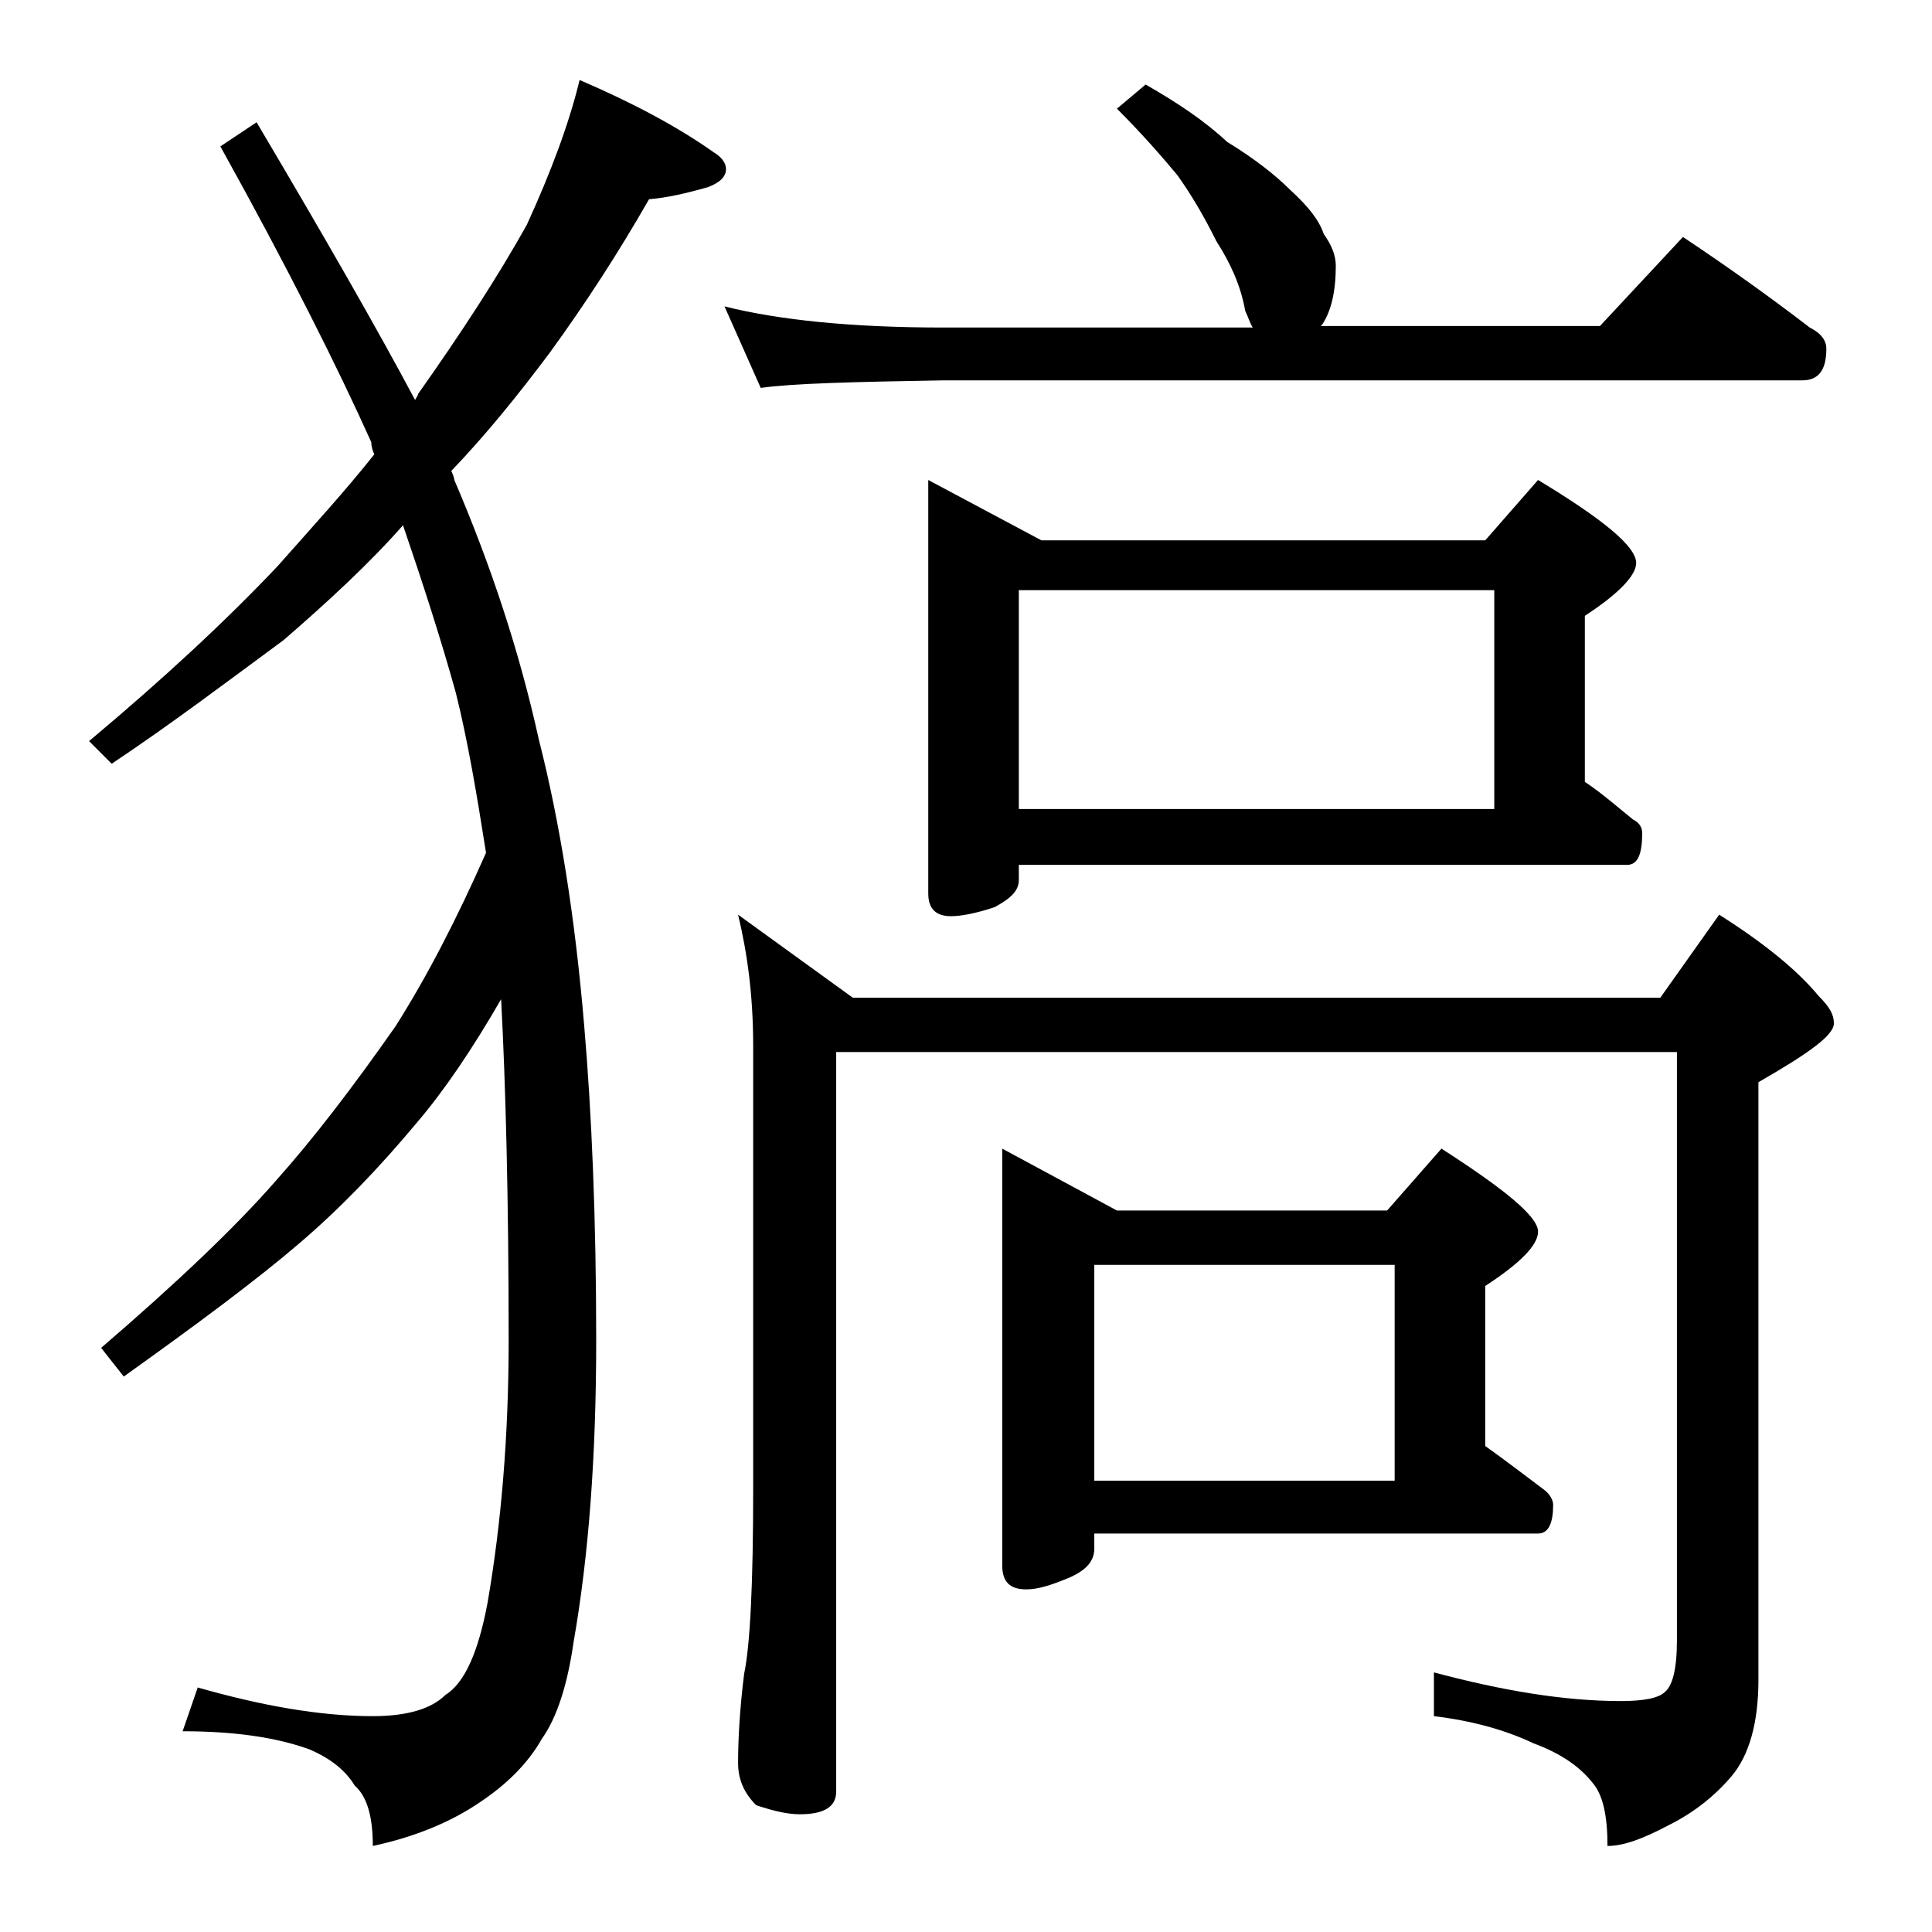
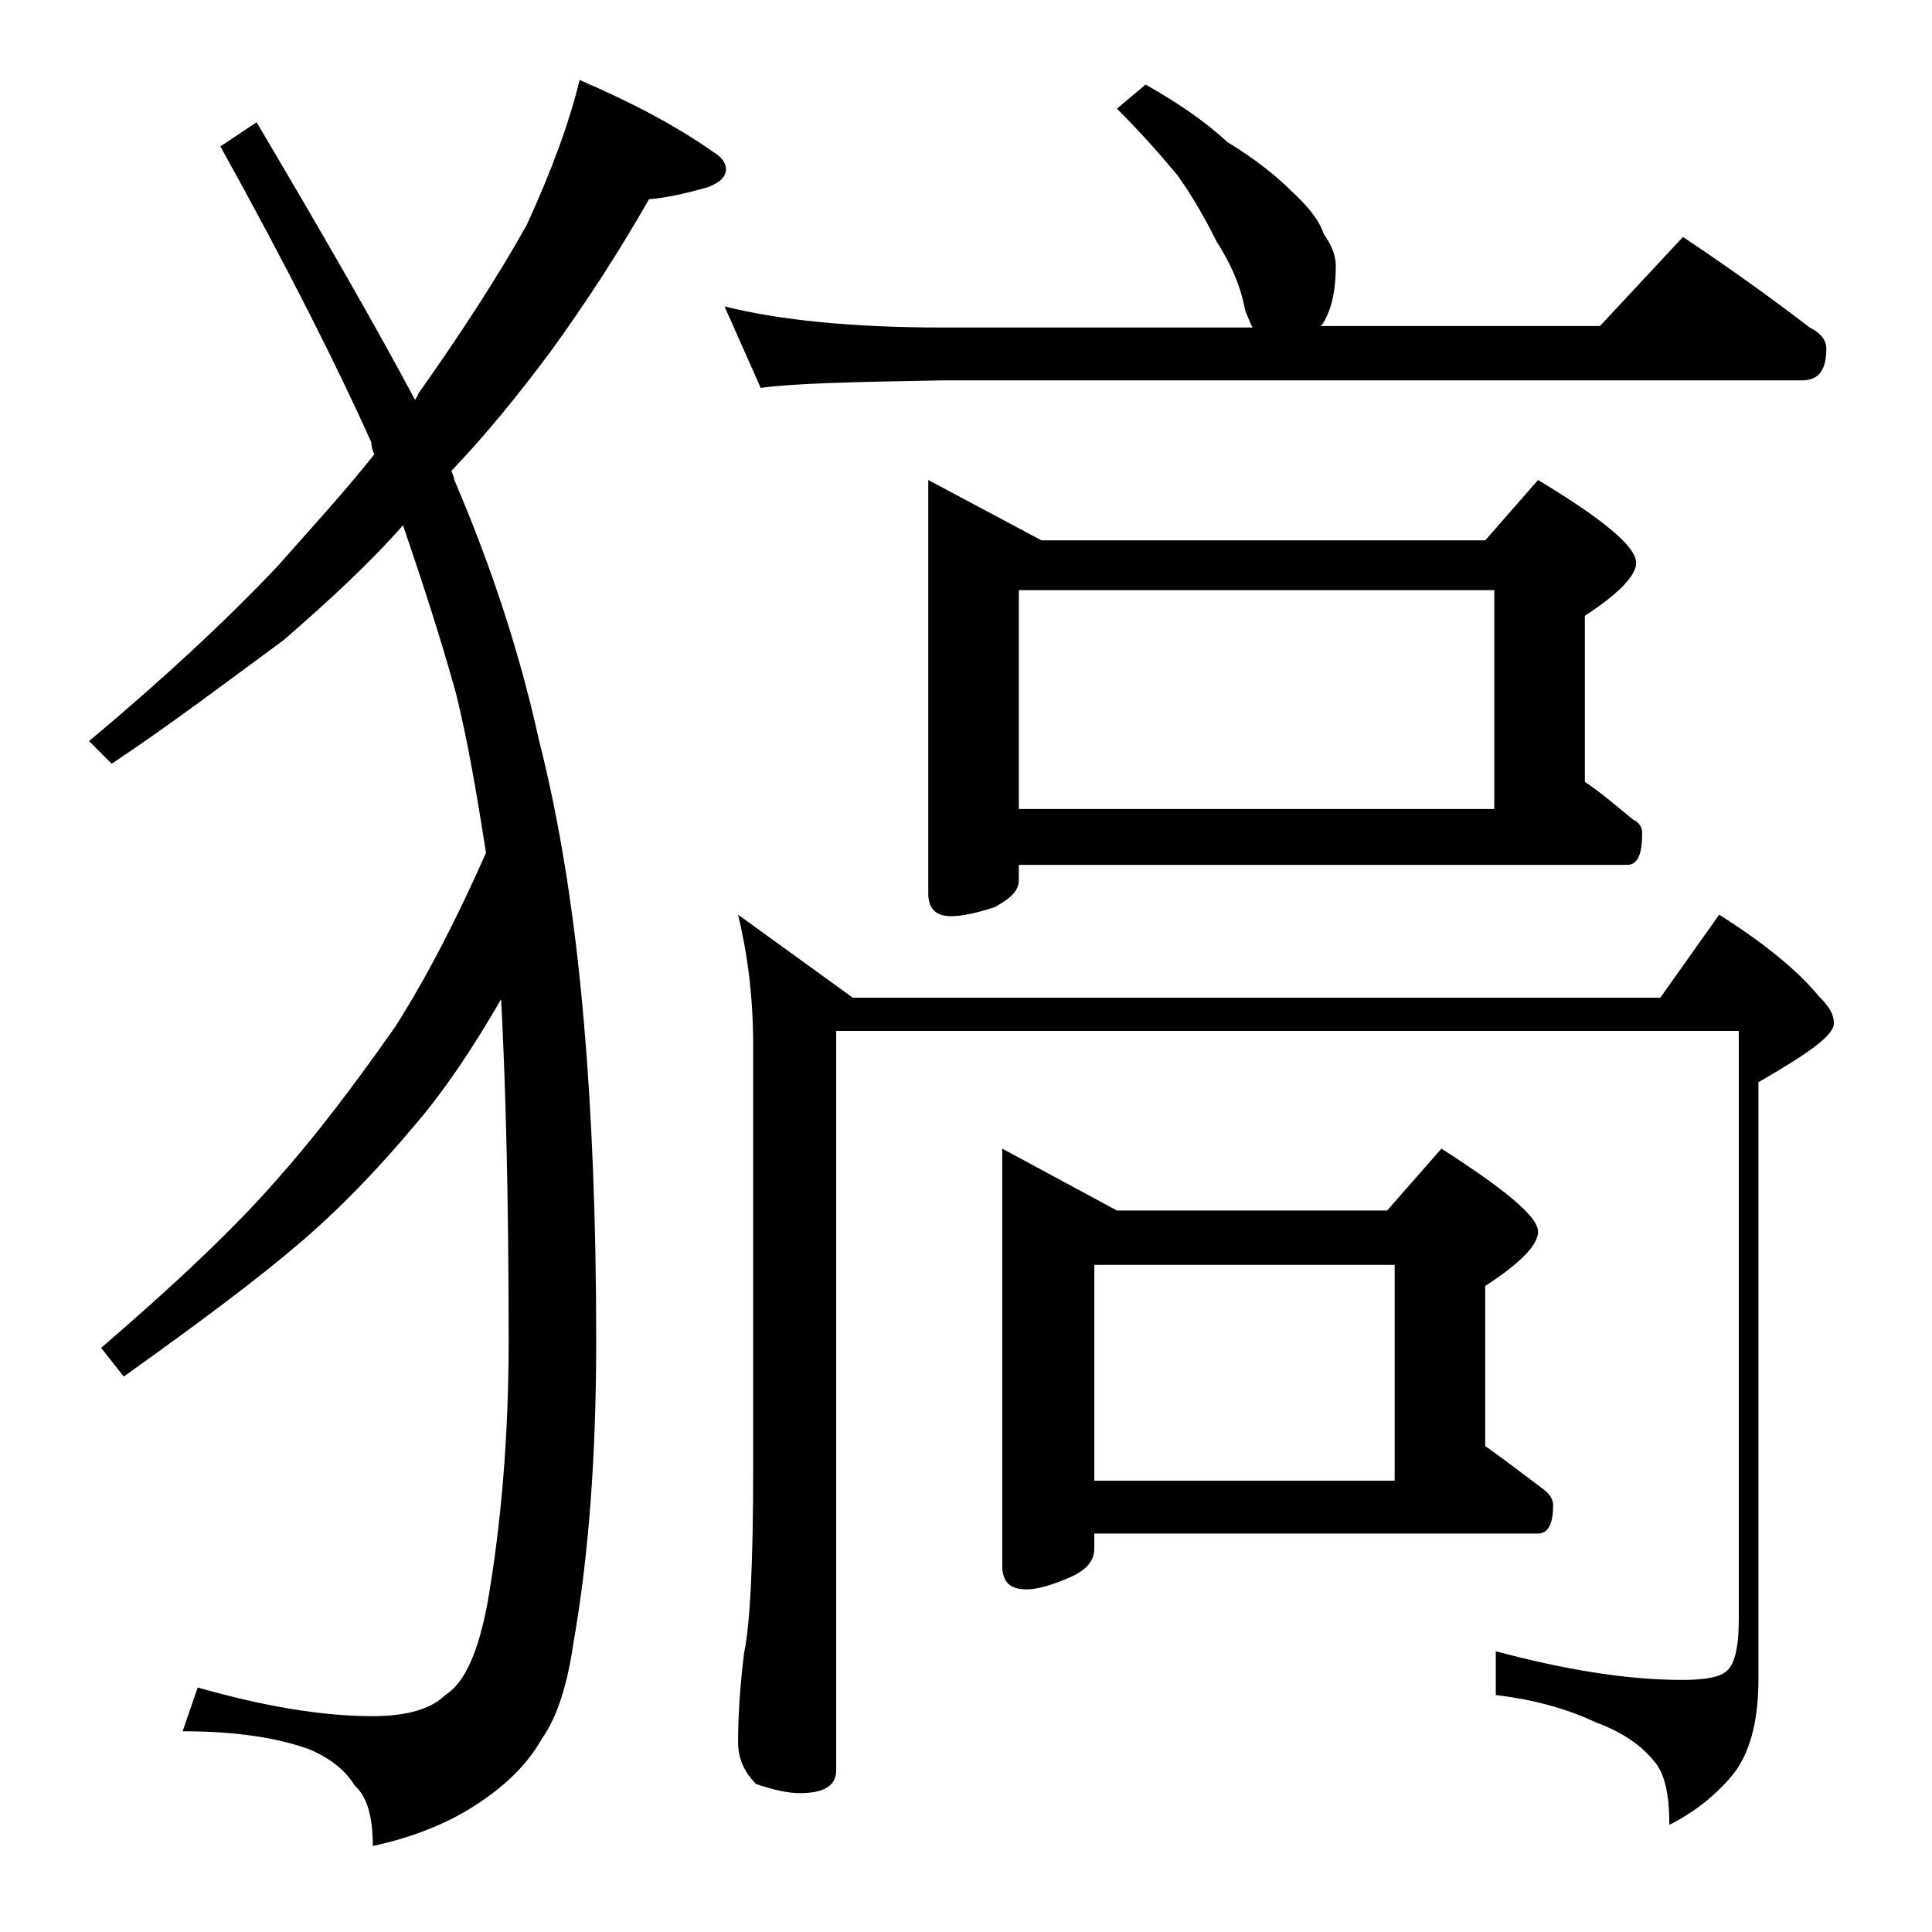
<svg xmlns="http://www.w3.org/2000/svg" version="1.1" id="Layer_1" x="0px" y="0px" viewBox="0 0 128 128" enable-background="new 0 0 128 128" xml:space="preserve">
-   <path d="M38.4,5.3c3.5,1.5,6.5,3.1,8.9,4.8c0.5,0.3,0.8,0.7,0.8,1.1c0,0.5-0.4,0.9-1.2,1.2c-1.4,0.4-2.7,0.7-3.9,0.8  c-2,3.5-4.2,6.9-6.6,10.2c-2.1,2.8-4.2,5.4-6.5,7.8c0.1,0.2,0.2,0.5,0.2,0.6c2.4,5.6,4.3,11.3,5.6,17.2c1.4,5.5,2.4,11.8,3,18.9  c0.5,5.8,0.8,12.8,0.8,20.9c0,7.7-0.5,14.3-1.5,20c-0.4,2.8-1.1,5-2.1,6.4c-0.9,1.6-2.3,3-4.1,4.2c-1.9,1.3-4.3,2.3-7.1,2.9  c0-2-0.4-3.3-1.2-4c-0.6-1-1.6-1.8-3-2.4c-2.2-0.8-5-1.2-8.4-1.2l1-2.9c4.2,1.2,8.1,1.9,11.6,1.9c2.3,0,3.9-0.5,4.8-1.4  c1.3-0.8,2.2-2.9,2.8-6.1c0.9-5.2,1.4-11,1.4-17.4c0-9.4-0.2-17-0.5-22.6c-1.9,3.3-3.8,6.1-5.6,8.2c-2.5,3-5.1,5.7-7.8,8  c-2.8,2.4-6.7,5.3-11.6,8.8l-1.5-1.9c5-4.3,8.9-8,11.6-11.1c2.5-2.8,5.1-6.2,7.9-10.2c2.1-3.3,4.1-7.2,6-11.5  c-0.6-3.8-1.2-7.4-2-10.6c-1-3.6-2.2-7.3-3.5-11.1c-2.2,2.5-4.9,5-7.9,7.6C15,45.2,11.3,48,7.4,50.6l-1.5-1.5  c4.9-4.1,9.1-8,12.5-11.6c2.3-2.6,4.5-5,6.4-7.4c-0.1-0.2-0.2-0.5-0.2-0.8c-2.2-4.9-5.5-11.5-10-19.6l2.4-1.6  c4.5,7.6,8,13.7,10.5,18.4c0.1-0.2,0.2-0.3,0.2-0.4c2.9-4.1,5.3-7.8,7.2-11.2C36.5,11.4,37.7,8.2,38.4,5.3z M75.9,5.6  c2.1,1.2,3.9,2.4,5.4,3.8c1.8,1.1,3.2,2.2,4.2,3.2c1.2,1.1,1.9,2,2.2,2.9c0.5,0.7,0.8,1.4,0.8,2.1c0,1.7-0.3,3-0.9,3.9l-0.1,0.1H106  l5.5-5.9c3,2,5.8,4,8.4,6c0.8,0.4,1.1,0.9,1.1,1.4c0,1.4-0.5,2.1-1.6,2.1H62.5c-5.9,0.1-10,0.2-12.1,0.5L48,20.3  c3.6,0.9,8.4,1.4,14.5,1.4H83c-0.2-0.3-0.3-0.7-0.5-1.1c-0.3-1.7-1-3.2-1.9-4.6c-0.8-1.6-1.6-3-2.6-4.4c-1-1.2-2.3-2.7-4-4.4  L75.9,5.6z M48.9,60.6l7.6,5.5H110l3.9-5.5c3,1.9,5.2,3.7,6.6,5.4c0.7,0.7,1,1.2,1,1.8c0,0.8-1.7,2-5,3.9v39.6c0,2.8-0.6,5-1.8,6.4  c-1.1,1.3-2.5,2.4-4.1,3.2c-1.7,0.9-3,1.4-4.1,1.4c0-2-0.3-3.4-1-4.2c-0.8-1-2-1.9-3.9-2.6c-1.9-0.9-4.1-1.5-6.6-1.8v-2.9  c4.5,1.2,8.6,1.9,12.4,1.9c1.5,0,2.5-0.2,2.9-0.6c0.5-0.4,0.8-1.5,0.8-3.4v-39H55.4v49c0,1-0.8,1.5-2.4,1.5c-0.8,0-1.7-0.2-2.9-0.6  c-0.8-0.8-1.2-1.7-1.2-2.8c0-1.5,0.1-3.5,0.4-5.9c0.4-1.9,0.6-6,0.6-12.2V69.3C49.9,65.9,49.5,63.1,48.9,60.6z M61.5,31.8l7.5,4  h29.4l3.5-4c4.3,2.6,6.5,4.4,6.5,5.5c0,0.8-1.1,2-3.4,3.5v11c1.2,0.8,2.2,1.7,3.2,2.5c0.4,0.2,0.6,0.5,0.6,0.9c0,1.4-0.3,2.1-1,2.1  H67.5v1c0,0.7-0.5,1.2-1.6,1.8c-1.2,0.4-2.2,0.6-2.9,0.6c-1,0-1.5-0.5-1.5-1.5V31.8z M66.4,76.1l7.6,4.1h17.9l3.6-4.1  c4.2,2.7,6.4,4.5,6.4,5.5c0,0.9-1.2,2.1-3.5,3.6v10.6c1.4,1,2.7,2,3.9,2.9c0.4,0.3,0.6,0.7,0.6,1c0,1.2-0.3,1.9-1,1.9H72.5v1  c0,0.8-0.5,1.4-1.6,1.9c-1.2,0.5-2.1,0.8-2.9,0.8c-1.1,0-1.6-0.5-1.6-1.6V76.1z M67.5,53.6H99V39.1H67.5V53.6z M72.5,98.1h19.9V83.8  H72.5V98.1z" />
+   <path d="M38.4,5.3c3.5,1.5,6.5,3.1,8.9,4.8c0.5,0.3,0.8,0.7,0.8,1.1c0,0.5-0.4,0.9-1.2,1.2c-1.4,0.4-2.7,0.7-3.9,0.8  c-2,3.5-4.2,6.9-6.6,10.2c-2.1,2.8-4.2,5.4-6.5,7.8c0.1,0.2,0.2,0.5,0.2,0.6c2.4,5.6,4.3,11.3,5.6,17.2c1.4,5.5,2.4,11.8,3,18.9  c0.5,5.8,0.8,12.8,0.8,20.9c0,7.7-0.5,14.3-1.5,20c-0.4,2.8-1.1,5-2.1,6.4c-0.9,1.6-2.3,3-4.1,4.2c-1.9,1.3-4.3,2.3-7.1,2.9  c0-2-0.4-3.3-1.2-4c-0.6-1-1.6-1.8-3-2.4c-2.2-0.8-5-1.2-8.4-1.2l1-2.9c4.2,1.2,8.1,1.9,11.6,1.9c2.3,0,3.9-0.5,4.8-1.4  c1.3-0.8,2.2-2.9,2.8-6.1c0.9-5.2,1.4-11,1.4-17.4c0-9.4-0.2-17-0.5-22.6c-1.9,3.3-3.8,6.1-5.6,8.2c-2.5,3-5.1,5.7-7.8,8  c-2.8,2.4-6.7,5.3-11.6,8.8l-1.5-1.9c5-4.3,8.9-8,11.6-11.1c2.5-2.8,5.1-6.2,7.9-10.2c2.1-3.3,4.1-7.2,6-11.5  c-0.6-3.8-1.2-7.4-2-10.6c-1-3.6-2.2-7.3-3.5-11.1c-2.2,2.5-4.9,5-7.9,7.6C15,45.2,11.3,48,7.4,50.6l-1.5-1.5  c4.9-4.1,9.1-8,12.5-11.6c2.3-2.6,4.5-5,6.4-7.4c-0.1-0.2-0.2-0.5-0.2-0.8c-2.2-4.9-5.5-11.5-10-19.6l2.4-1.6  c4.5,7.6,8,13.7,10.5,18.4c0.1-0.2,0.2-0.3,0.2-0.4c2.9-4.1,5.3-7.8,7.2-11.2C36.5,11.4,37.7,8.2,38.4,5.3z M75.9,5.6  c2.1,1.2,3.9,2.4,5.4,3.8c1.8,1.1,3.2,2.2,4.2,3.2c1.2,1.1,1.9,2,2.2,2.9c0.5,0.7,0.8,1.4,0.8,2.1c0,1.7-0.3,3-0.9,3.9l-0.1,0.1H106  l5.5-5.9c3,2,5.8,4,8.4,6c0.8,0.4,1.1,0.9,1.1,1.4c0,1.4-0.5,2.1-1.6,2.1H62.5c-5.9,0.1-10,0.2-12.1,0.5L48,20.3  c3.6,0.9,8.4,1.4,14.5,1.4H83c-0.2-0.3-0.3-0.7-0.5-1.1c-0.3-1.7-1-3.2-1.9-4.6c-0.8-1.6-1.6-3-2.6-4.4c-1-1.2-2.3-2.7-4-4.4  L75.9,5.6z M48.9,60.6l7.6,5.5H110l3.9-5.5c3,1.9,5.2,3.7,6.6,5.4c0.7,0.7,1,1.2,1,1.8c0,0.8-1.7,2-5,3.9v39.6c0,2.8-0.6,5-1.8,6.4  c-1.1,1.3-2.5,2.4-4.1,3.2c0-2-0.3-3.4-1-4.2c-0.8-1-2-1.9-3.9-2.6c-1.9-0.9-4.1-1.5-6.6-1.8v-2.9  c4.5,1.2,8.6,1.9,12.4,1.9c1.5,0,2.5-0.2,2.9-0.6c0.5-0.4,0.8-1.5,0.8-3.4v-39H55.4v49c0,1-0.8,1.5-2.4,1.5c-0.8,0-1.7-0.2-2.9-0.6  c-0.8-0.8-1.2-1.7-1.2-2.8c0-1.5,0.1-3.5,0.4-5.9c0.4-1.9,0.6-6,0.6-12.2V69.3C49.9,65.9,49.5,63.1,48.9,60.6z M61.5,31.8l7.5,4  h29.4l3.5-4c4.3,2.6,6.5,4.4,6.5,5.5c0,0.8-1.1,2-3.4,3.5v11c1.2,0.8,2.2,1.7,3.2,2.5c0.4,0.2,0.6,0.5,0.6,0.9c0,1.4-0.3,2.1-1,2.1  H67.5v1c0,0.7-0.5,1.2-1.6,1.8c-1.2,0.4-2.2,0.6-2.9,0.6c-1,0-1.5-0.5-1.5-1.5V31.8z M66.4,76.1l7.6,4.1h17.9l3.6-4.1  c4.2,2.7,6.4,4.5,6.4,5.5c0,0.9-1.2,2.1-3.5,3.6v10.6c1.4,1,2.7,2,3.9,2.9c0.4,0.3,0.6,0.7,0.6,1c0,1.2-0.3,1.9-1,1.9H72.5v1  c0,0.8-0.5,1.4-1.6,1.9c-1.2,0.5-2.1,0.8-2.9,0.8c-1.1,0-1.6-0.5-1.6-1.6V76.1z M67.5,53.6H99V39.1H67.5V53.6z M72.5,98.1h19.9V83.8  H72.5V98.1z" />
</svg>